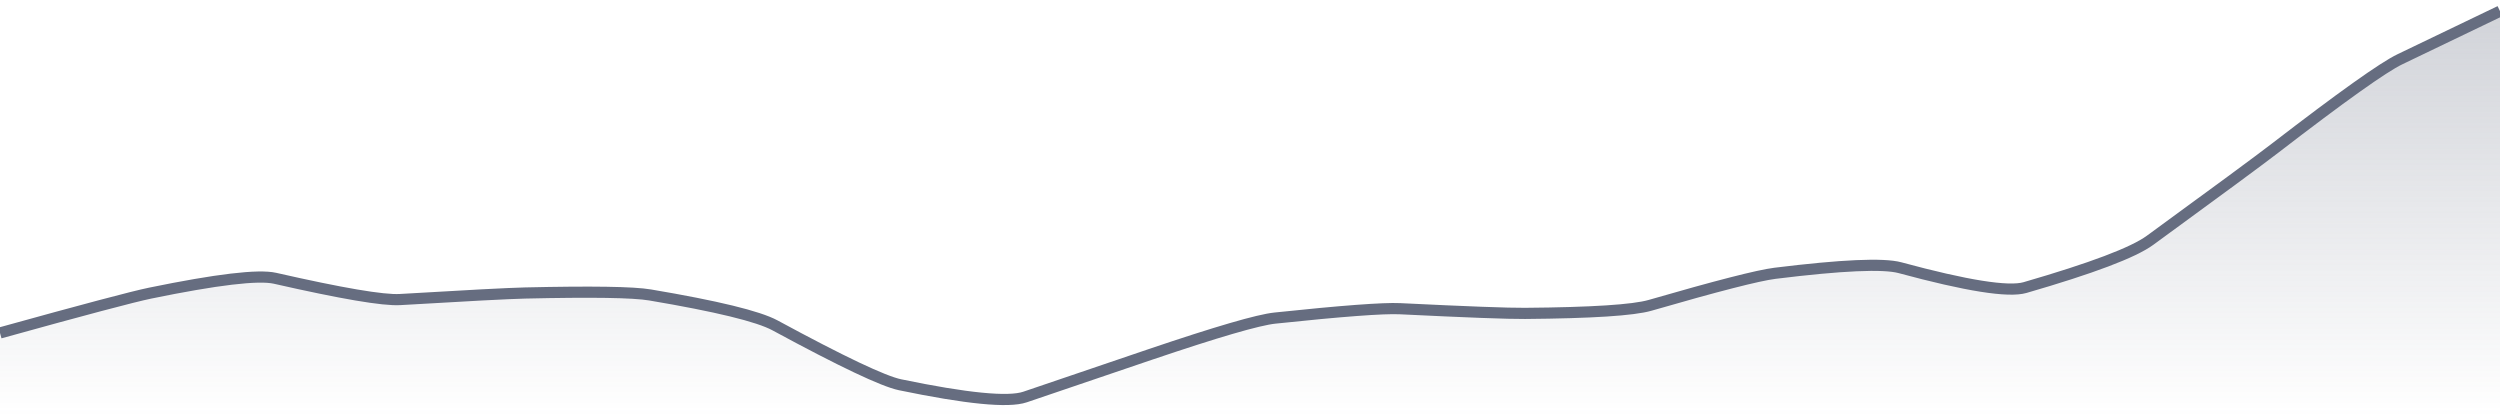
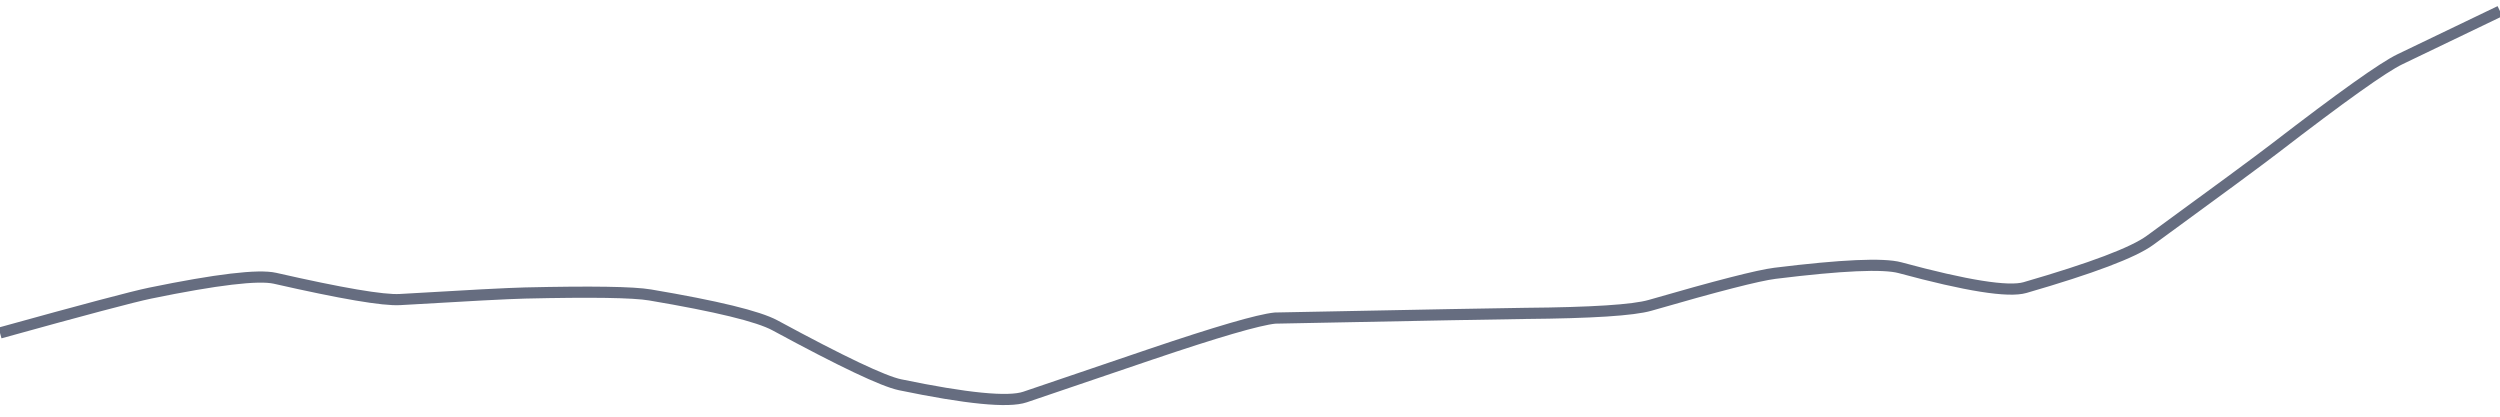
<svg xmlns="http://www.w3.org/2000/svg" viewBox="0 0 336 56" width="336" height="56">
  <defs>
    <linearGradient id="gradient" x1="0" y1="0" x2="0" y2="1">
      <stop offset="0%" stop-color="#666D80" stop-opacity="0.3" />
      <stop offset="100%" stop-color="#666D80" stop-opacity="0" />
    </linearGradient>
  </defs>
-   <path d="M 0,44.75 Q 16.8,40.09 20.16,39.4 Q 33.6,36.64 36.96,37.4 Q 50.4,40.46 53.76,40.26 Q 67.2,39.46 70.56,39.38 Q 84,39.07 87.36,39.64 Q 100.8,41.91 104.16,43.73 Q 117.6,51.01 120.96,51.71 Q 134.4,54.5 137.76,53.36 Q 151.2,48.79 154.56,47.65 Q 168,43.1 171.36,42.75 Q 184.8,41.33 188.16,41.49 Q 201.6,42.15 204.96,42.12 Q 218.4,42.01 221.76,41.04 Q 235.2,37.15 238.56,36.73 Q 252,35.07 255.36,35.98 Q 268.8,39.62 272.16,38.65 Q 285.6,34.76 288.96,32.3 Q 302.4,22.5 305.76,19.92 Q 319.2,9.57 322.56,7.96 T 336,1.5 L 336,56 L 0,56 Z" fill="url(#gradient)" />
-   <path d="M 0,44.75 Q 16.8,40.09 20.16,39.4 Q 33.6,36.64 36.96,37.4 Q 50.4,40.46 53.76,40.26 Q 67.2,39.46 70.56,39.38 Q 84,39.07 87.36,39.64 Q 100.8,41.91 104.16,43.73 Q 117.6,51.01 120.96,51.71 Q 134.4,54.5 137.76,53.36 Q 151.2,48.79 154.56,47.65 Q 168,43.1 171.36,42.75 Q 184.8,41.33 188.16,41.49 Q 201.6,42.15 204.96,42.12 Q 218.4,42.01 221.76,41.04 Q 235.2,37.15 238.56,36.73 Q 252,35.07 255.36,35.98 Q 268.8,39.62 272.16,38.65 Q 285.6,34.76 288.96,32.3 Q 302.4,22.5 305.76,19.92 Q 319.2,9.57 322.56,7.96 T 336,1.5" fill="none" stroke="#666D80" stroke-width="1.5" />
+   <path d="M 0,44.75 Q 16.8,40.09 20.16,39.4 Q 33.6,36.64 36.96,37.4 Q 50.4,40.46 53.76,40.26 Q 67.2,39.46 70.56,39.38 Q 84,39.07 87.36,39.64 Q 100.8,41.91 104.16,43.73 Q 117.6,51.01 120.96,51.71 Q 134.4,54.5 137.76,53.36 Q 151.2,48.79 154.56,47.65 Q 168,43.1 171.36,42.75 Q 201.6,42.15 204.96,42.12 Q 218.4,42.01 221.76,41.04 Q 235.2,37.15 238.56,36.73 Q 252,35.07 255.36,35.98 Q 268.8,39.62 272.16,38.65 Q 285.6,34.76 288.96,32.3 Q 302.4,22.5 305.76,19.92 Q 319.2,9.57 322.56,7.96 T 336,1.5" fill="none" stroke="#666D80" stroke-width="1.5" />
</svg>